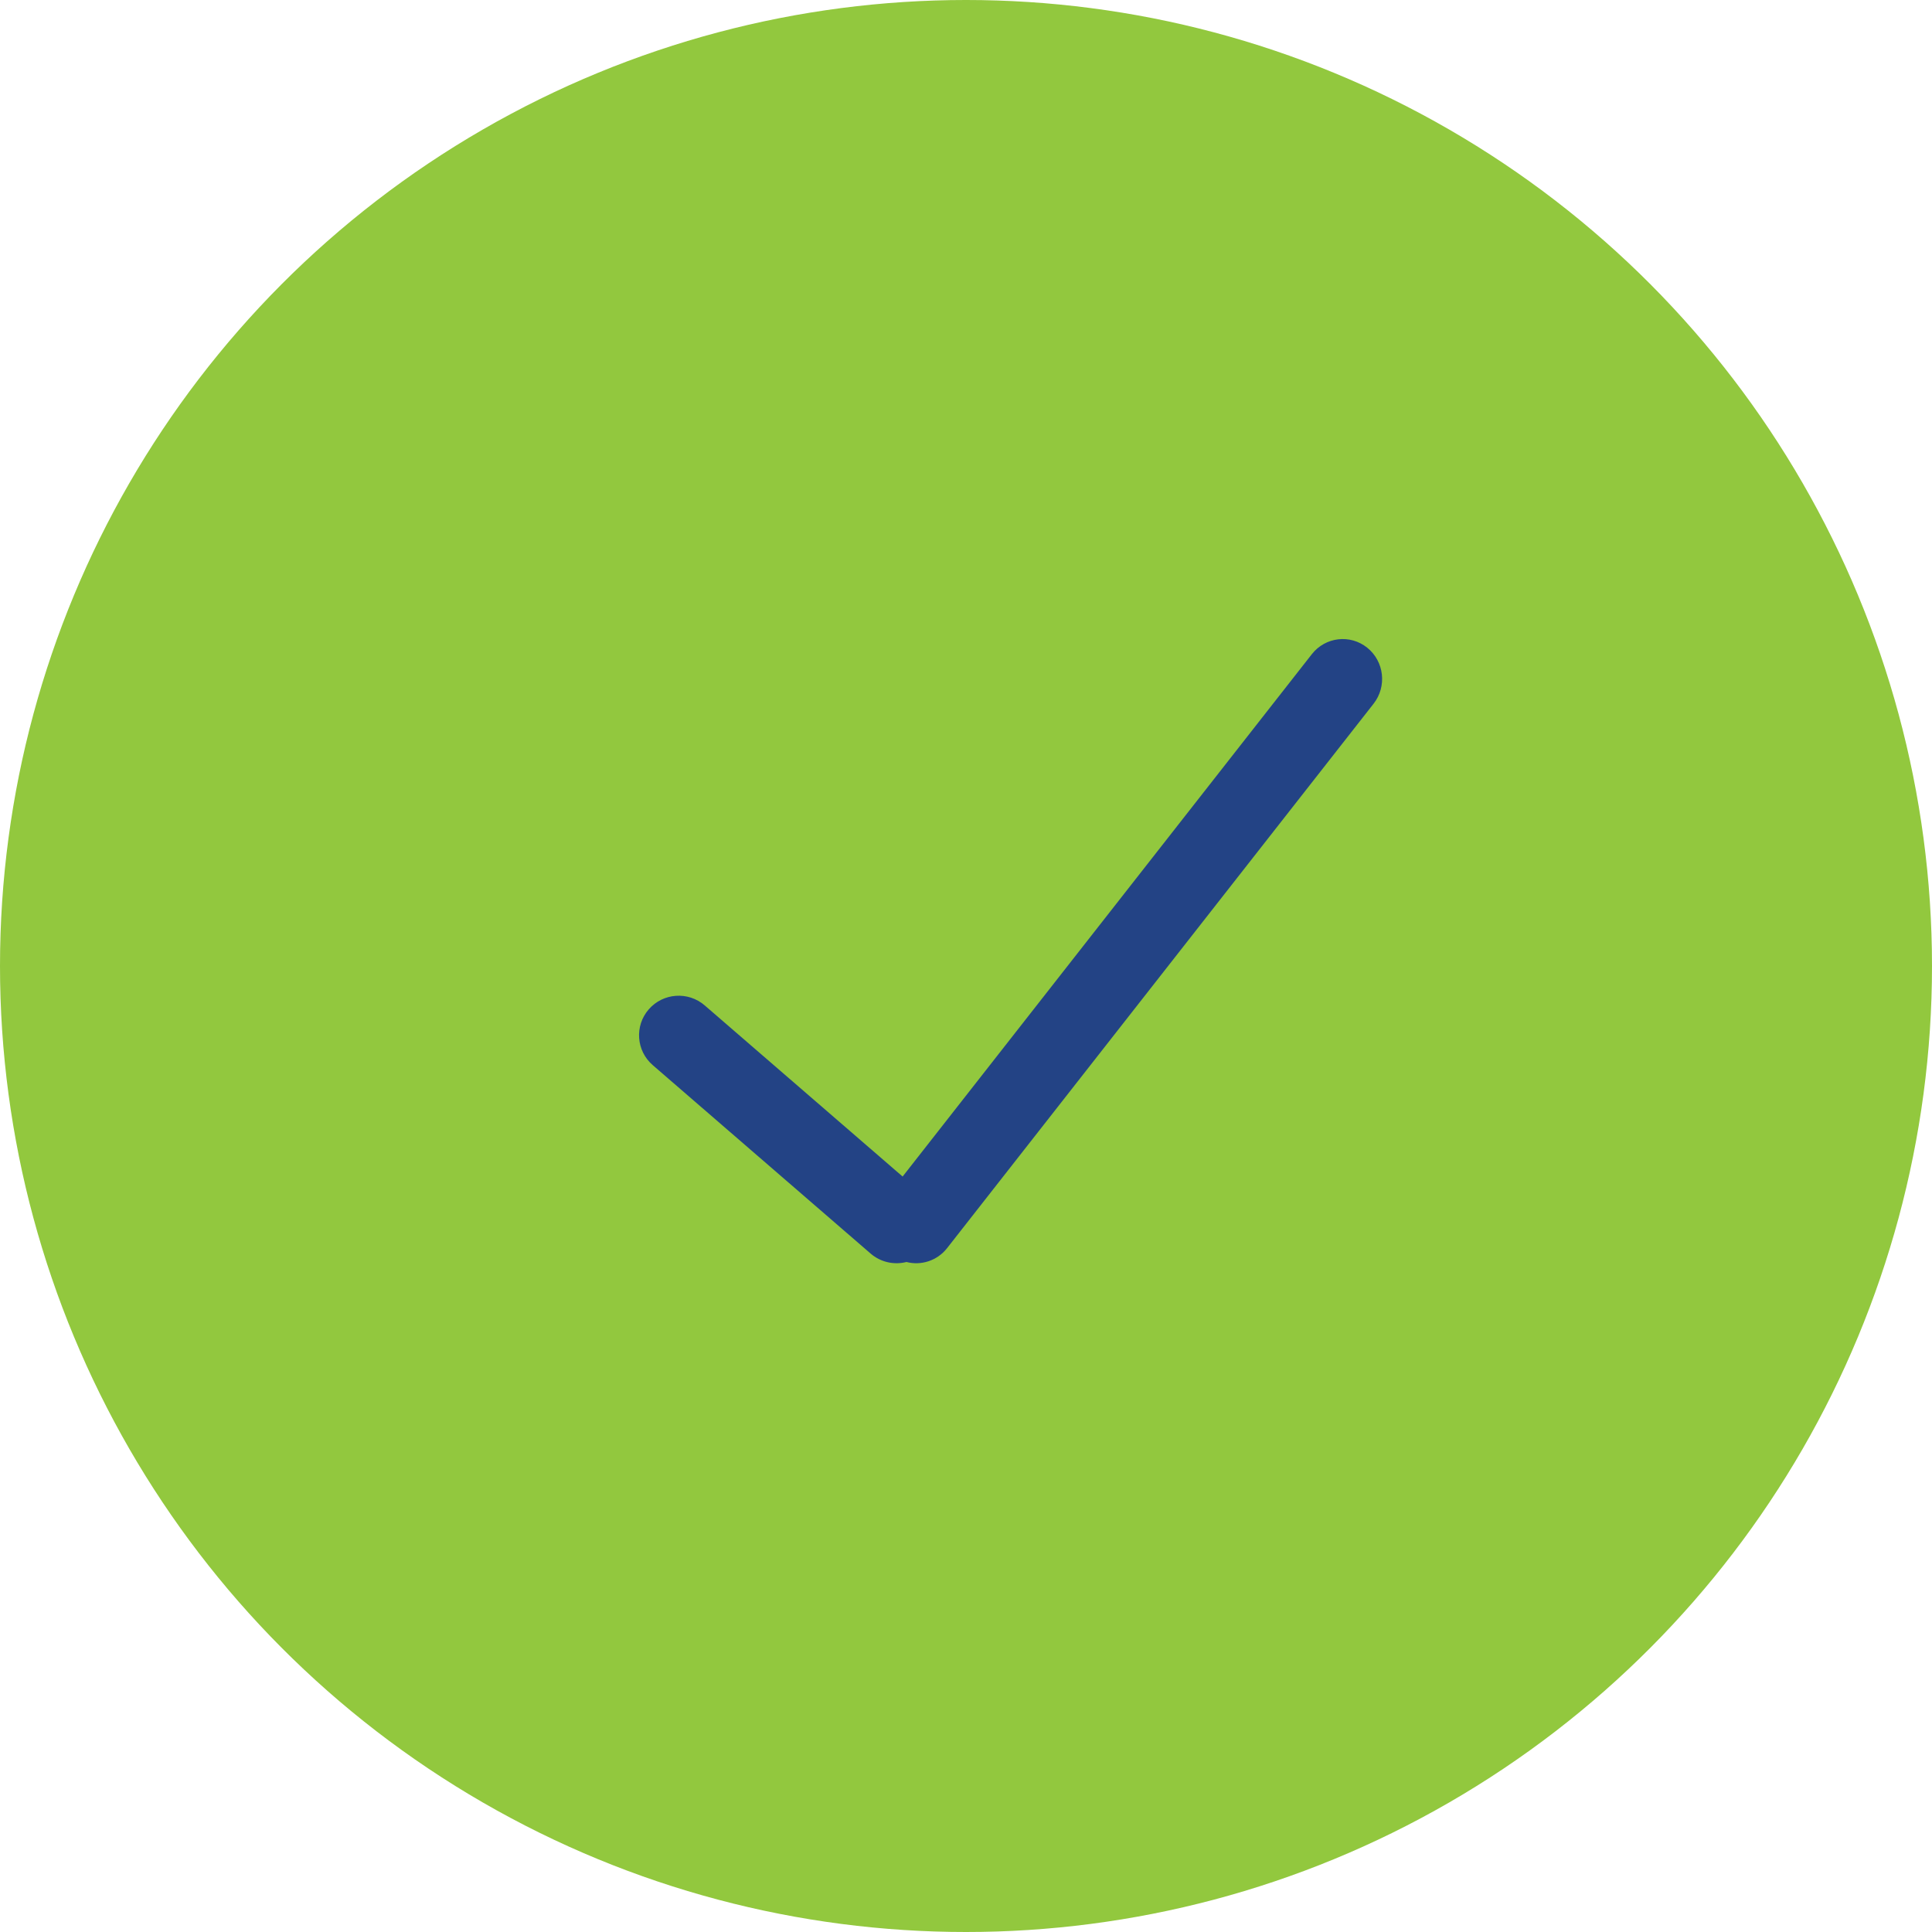
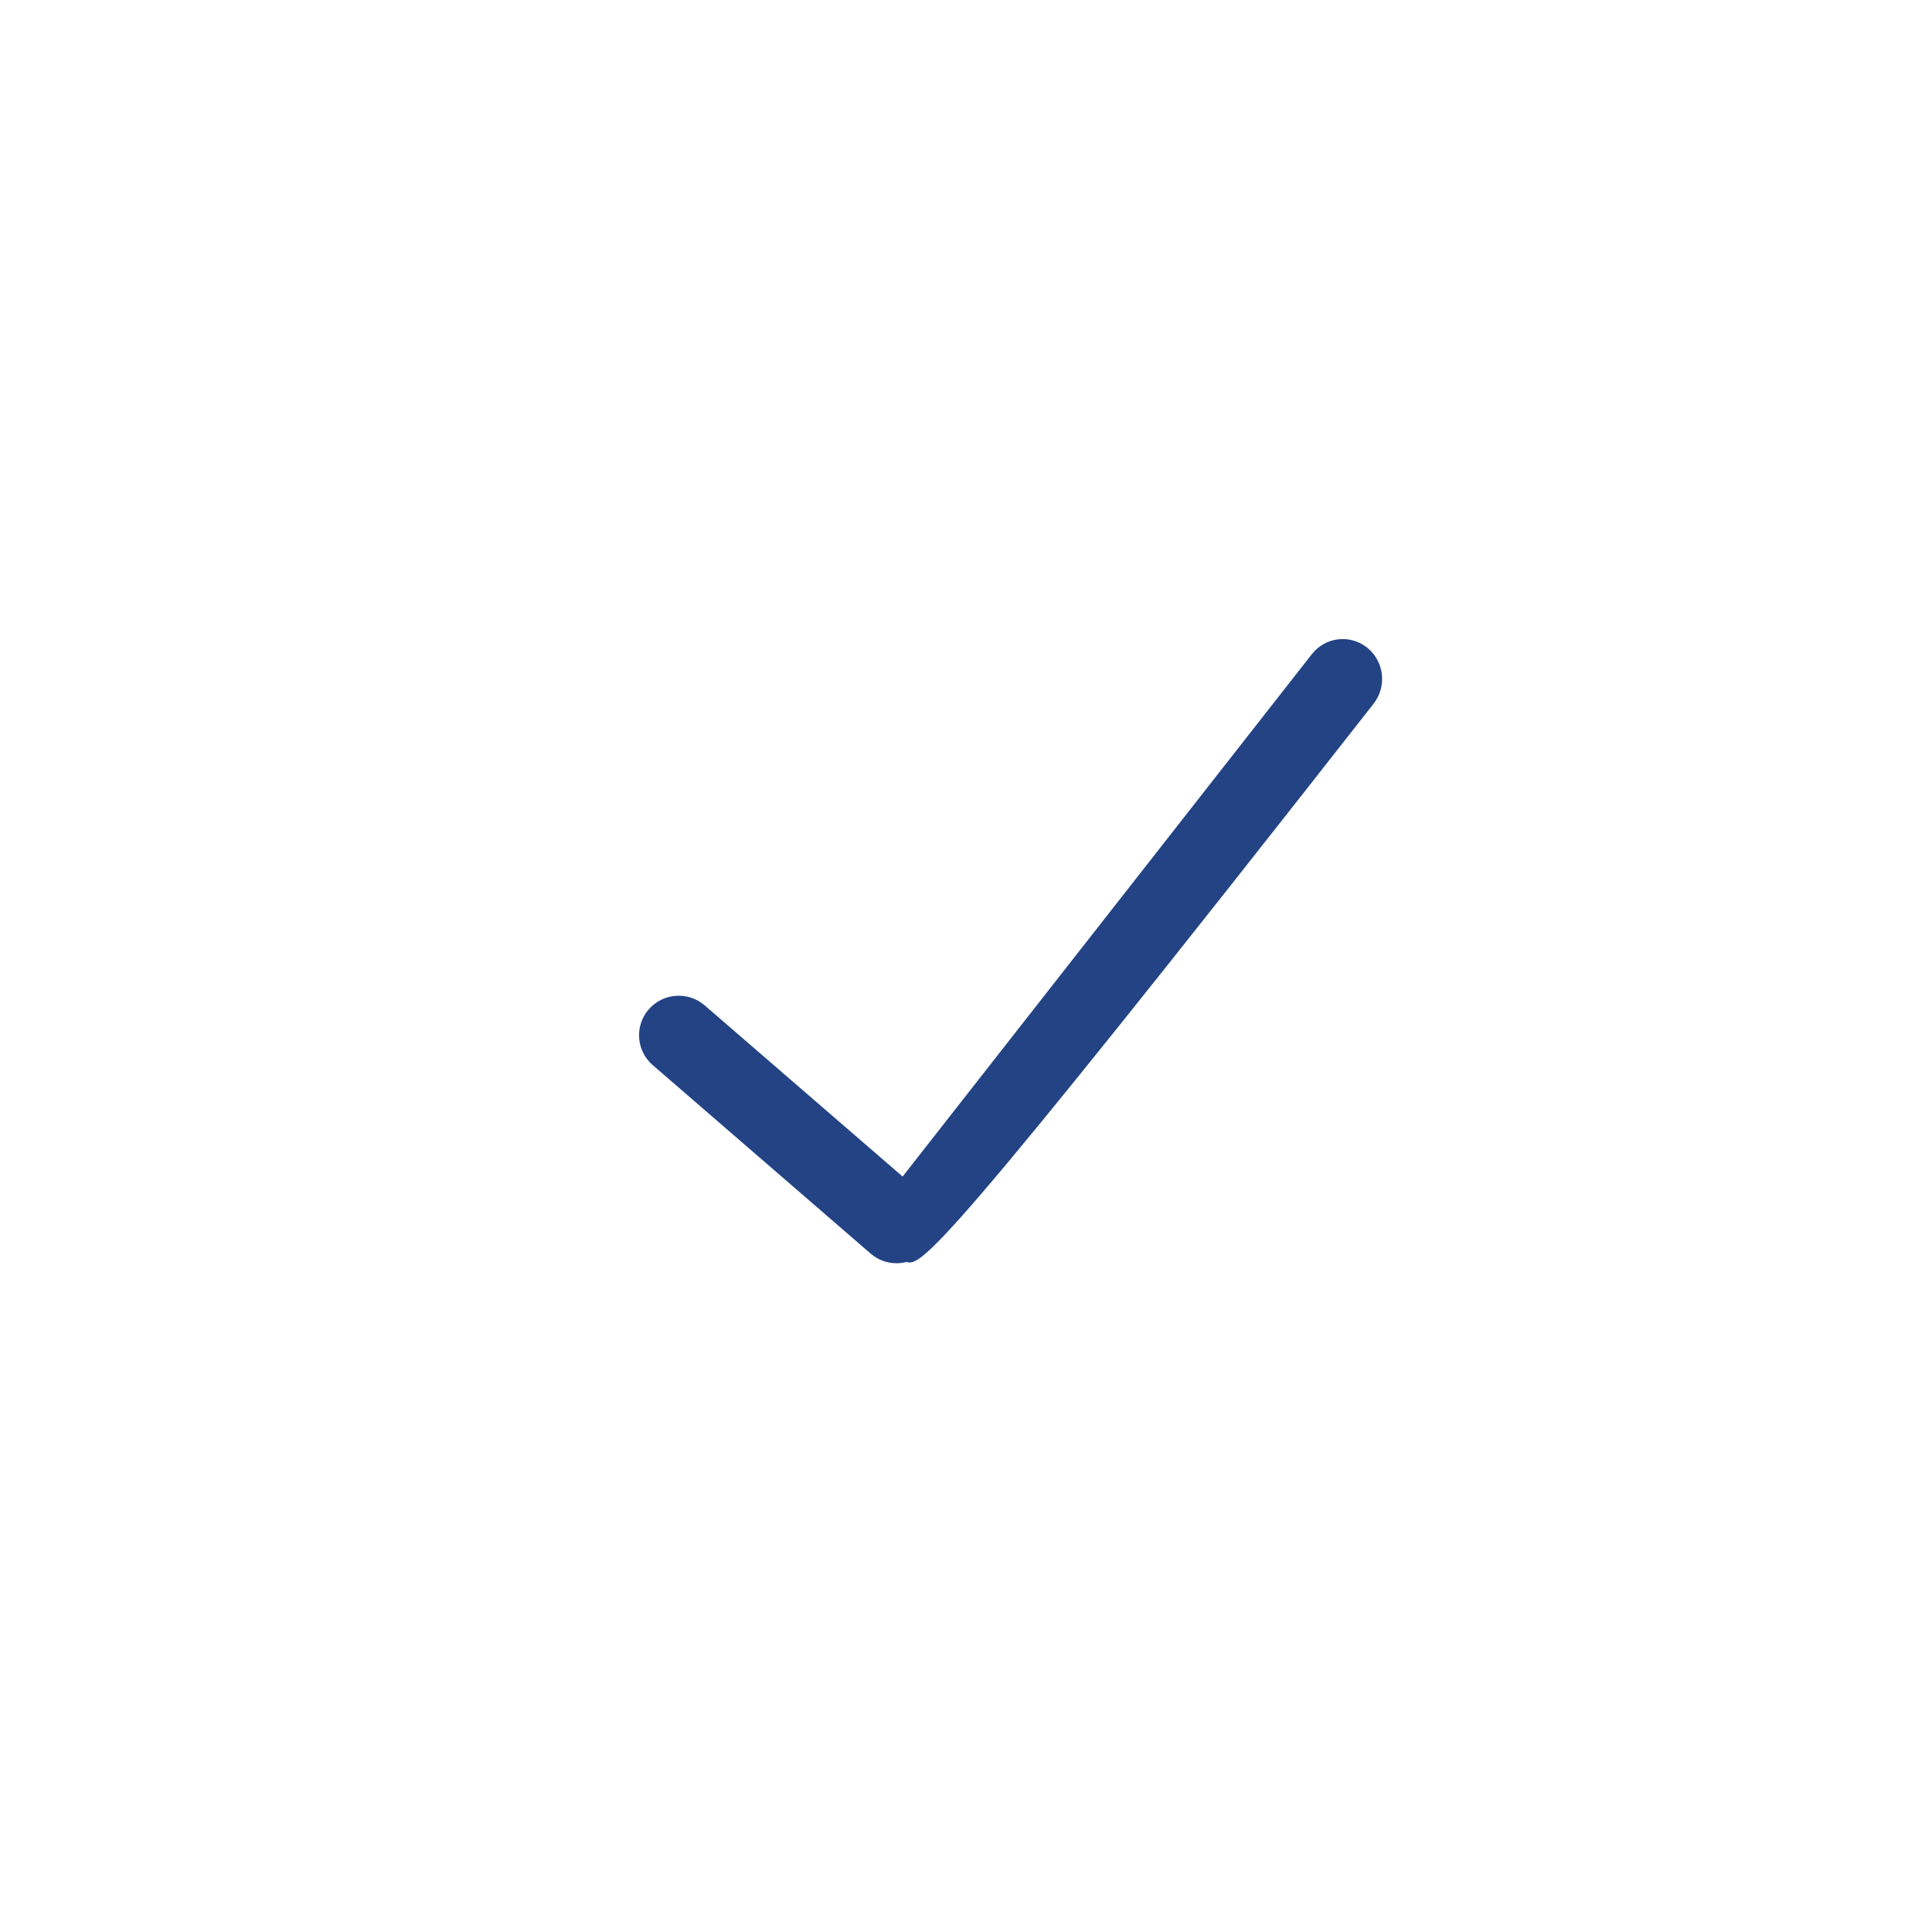
<svg xmlns="http://www.w3.org/2000/svg" width="88px" height="88px" viewBox="0 0 88 88" version="1.1">
  <title>icon</title>
  <g id="Desktop" stroke="none" stroke-width="1" fill="none" fill-rule="evenodd">
    <g id="0.2_HCP_NAUS_Home-Page-V1" transform="translate(-286, -816)" fill-rule="nonzero">
      <g id="card-1" transform="translate(124, 816)">
        <g id="icon" transform="translate(162, 0)">
          <g id="illustration-parts-/-circle" fill="#92C83E">
-             <circle id="Oval" cx="44" cy="44" r="44" />
-           </g>
-           <path d="M62.274,29.501 C63.051,30.124 63.181,31.267 62.565,32.053 L43.139,56.851 C42.685,57.43 41.953,57.654 41.288,57.482 C40.733,57.623 40.12,57.5 39.655,57.098 L29.73,48.514 C28.977,47.862 28.896,46.725 29.55,45.974 C30.204,45.223 31.345,45.143 32.099,45.795 L41.113,53.59 L59.753,29.796 C60.369,29.01 61.498,28.878 62.274,29.501 Z" id="Combined-Shape" fill="#234385" />
+             </g>
+           <path d="M62.274,29.501 C63.051,30.124 63.181,31.267 62.565,32.053 C42.685,57.43 41.953,57.654 41.288,57.482 C40.733,57.623 40.12,57.5 39.655,57.098 L29.73,48.514 C28.977,47.862 28.896,46.725 29.55,45.974 C30.204,45.223 31.345,45.143 32.099,45.795 L41.113,53.59 L59.753,29.796 C60.369,29.01 61.498,28.878 62.274,29.501 Z" id="Combined-Shape" fill="#234385" />
        </g>
      </g>
    </g>
  </g>
</svg>